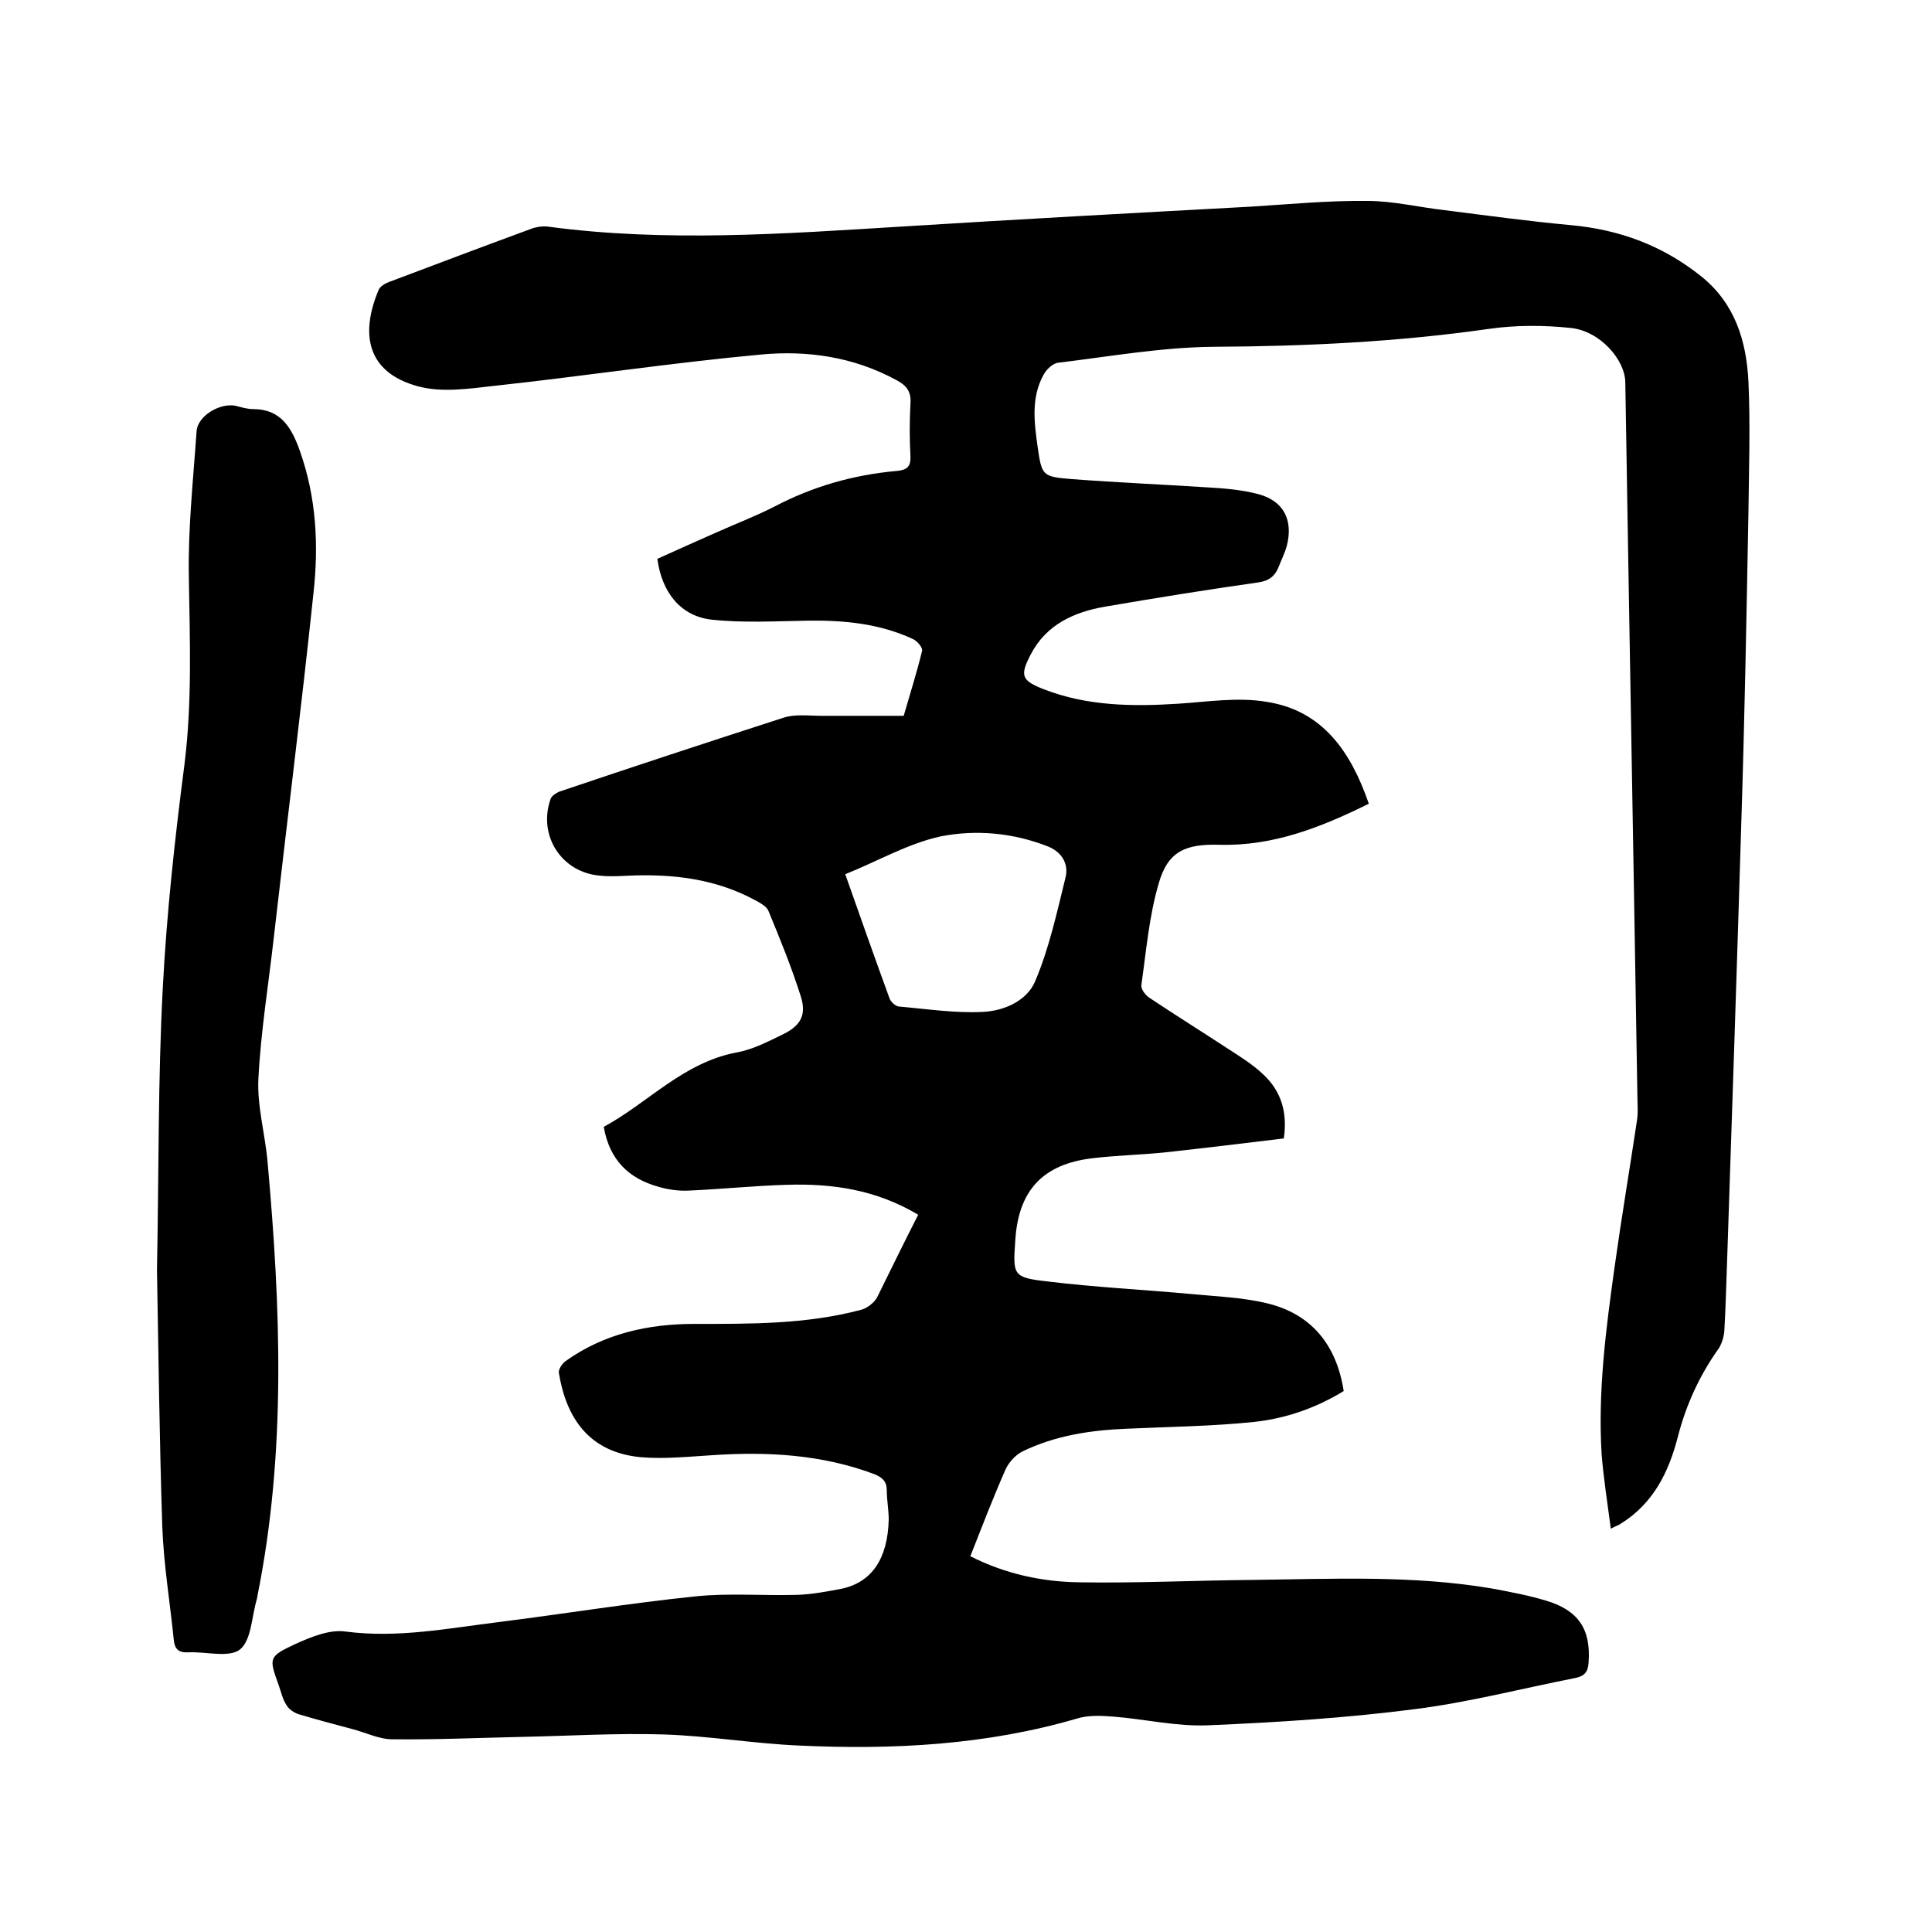
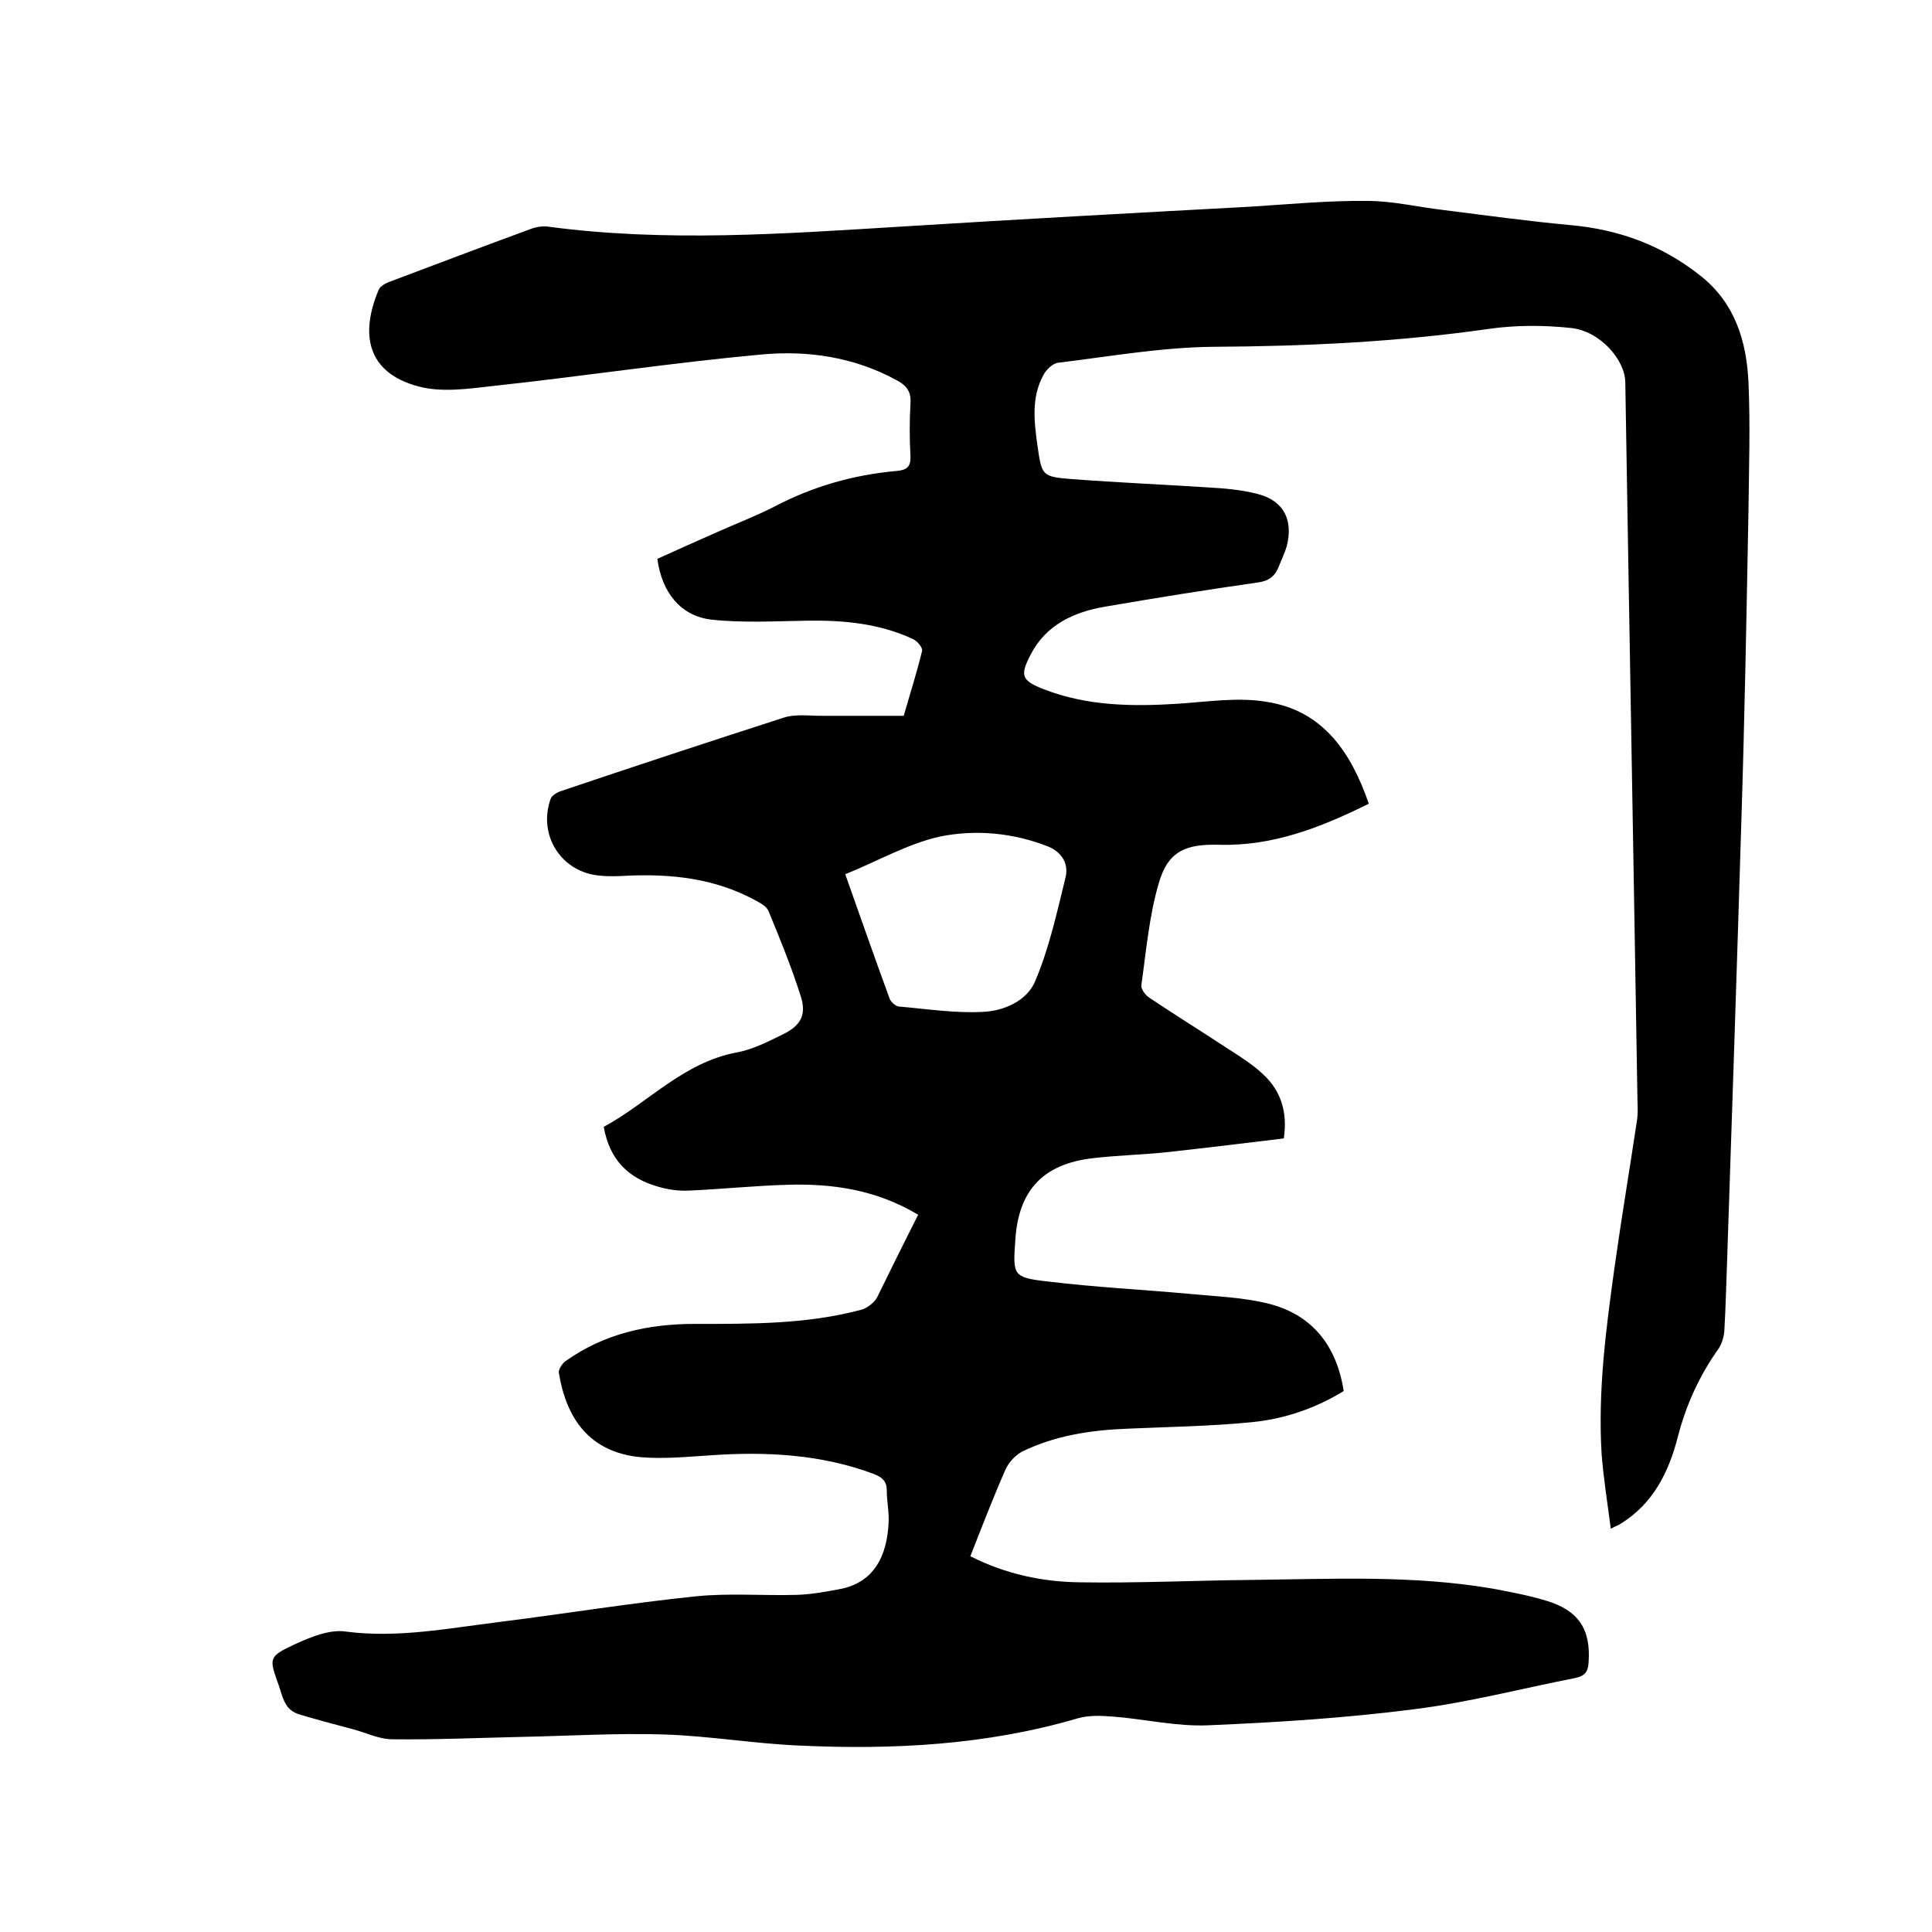
<svg xmlns="http://www.w3.org/2000/svg" enable-background="new 0 0 400 400" viewBox="0 0 400 400">
  <path d="m190.1 251.5c-8.7-5.2-17.8-6.5-27.2-6.2-6.8.2-13.5.9-20.3 1.2-2.1.1-4.3-.2-6.3-.8-6.1-1.7-10.1-5.5-11.3-12.4 9.1-4.9 16.4-13.3 27.5-15.4 3.4-.6 6.6-2.3 9.7-3.8 3.6-1.8 4.8-4 3.6-7.8-1.9-6-4.3-11.9-6.7-17.7-.4-1-1.8-1.7-2.9-2.3-8.2-4.4-17-5.4-26.2-5-1.9.1-3.8.2-5.7 0-8-.6-13-8.3-10.3-15.9.2-.6 1.1-1.2 1.8-1.5 15.4-5.2 30.9-10.3 46.4-15.3 2.4-.8 5.2-.4 7.9-.4h17c1.3-4.5 2.7-8.9 3.8-13.4.2-.7-1-2.1-1.9-2.5-6.9-3.2-14.2-3.9-21.7-3.8-6.6.1-13.3.5-19.9-.2-6.5-.7-10.4-5.7-11.3-12.6 4-1.8 8.2-3.7 12.3-5.5 4-1.8 8-3.3 11.9-5.3 8-4.2 16.4-6.6 25.4-7.4 2.1-.2 2.9-.9 2.8-3.1-.2-3.6-.2-7.2 0-10.8.2-2.5-.8-3.8-2.9-4.9-8.8-4.8-18.4-6.2-28-5.3-18.5 1.7-36.9 4.5-55.4 6.5-5.2.6-10.8 1.4-15.6.1-10.8-2.9-12-11-8.2-20 .3-.7 1.3-1.3 2.1-1.6 9.8-3.7 19.6-7.4 29.4-11 1-.4 2.3-.6 3.4-.5 24.5 3.3 49 1.5 73.5 0 24-1.5 47.9-2.8 71.9-4.1 8.1-.5 16.3-1.3 24.4-1.2 5.3 0 10.6 1.3 15.9 1.9 8.7 1.1 17.4 2.3 26.1 3.1 10.1.9 19.1 4.2 27.1 10.6 7 5.6 9.4 13.4 9.8 21.9.4 8.9.1 17.8 0 26.7-.4 21.7-.8 43.4-1.5 65.1-.9 29.8-1.9 59.7-2.9 89.5-.2 5.1-.3 10.2-.6 15.2-.1 1.2-.5 2.5-1.1 3.5-4 5.6-6.8 11.7-8.5 18.3-1.9 7.4-5.1 13.9-11.9 18.1-.4.3-.9.4-2 1-.7-5.4-1.5-10.4-1.9-15.4-.8-13.1.9-26 2.7-38.9 1.4-10 3.1-20.1 4.6-30.1.3-1.8.1-3.6.1-5.4-.8-49.2-1.7-98.4-2.5-147.6-.1-4.7-5.3-10.6-11.3-11.2-5.6-.6-11.5-.6-17 .2-18.9 2.7-37.9 3.6-57 3.7-10.7.1-21.4 2-32.1 3.3-1.1.1-2.5 1.4-3.1 2.6-2.5 4.6-1.9 9.6-1.2 14.6.9 6.2.9 6.4 7.2 6.9 9.3.7 18.6 1.1 27.9 1.7 3.6.2 7.2.5 10.6 1.4 5.3 1.4 7.3 5.4 5.9 10.8-.4 1.4-1.1 2.8-1.6 4.1-.8 2.1-2.1 3.1-4.4 3.4-10.6 1.5-21.1 3.2-31.6 5-6.4 1.1-12.2 3.7-15.4 9.9-2.3 4.4-1.9 5.4 2.7 7.2 9 3.5 18.4 3.6 27.8 3 6.1-.4 12.4-1.4 18.3-.4 11.7 1.8 17.5 10.4 21.2 21.1-9.9 4.9-19.8 8.8-30.9 8.5-7-.2-10.7 1.3-12.6 8-2 6.8-2.6 14.1-3.6 21.1-.1.8.9 2.1 1.7 2.6 5.4 3.6 11 7.1 16.5 10.7 2.5 1.6 5 3.2 7.1 5.2 3.6 3.4 5 7.7 4.2 13.2-8.2 1-16.5 2-24.7 2.9-4.9.5-9.9.6-14.9 1.2-10.3 1.2-15.4 6.7-16 17.1-.5 7.1-.5 7.6 6.6 8.4 9.8 1.2 19.8 1.7 29.7 2.6 5.2.5 10.6.7 15.7 1.9 9.3 2.2 14.5 8.6 16 18.2-5.7 3.5-12 5.7-18.6 6.4-8.7.9-17.5 1-26.3 1.4-7.5.3-14.8 1.4-21.6 4.7-1.4.7-2.8 2.2-3.5 3.7-2.6 5.9-4.9 11.9-7.3 18 7.3 3.7 14.9 5.3 22.6 5.4 12 .2 24.1-.4 36.1-.5 16.5-.2 33-1 49.4 1.8 3.7.7 7.5 1.4 11.1 2.5 6.7 2 9.3 5.9 8.8 12.8-.1 1.9-.8 2.8-2.7 3.2-11.2 2.2-22.3 5.1-33.6 6.5-14 1.8-28.2 2.7-42.4 3.3-6.6.3-13.2-1.3-19.8-1.8-2.5-.2-5.1-.3-7.4.4-18.8 5.5-38.1 6.5-57.5 5.6-9.4-.4-18.7-2-28.1-2.3-9.7-.3-19.5.3-29.2.5-9 .2-18 .6-27 .5-2.7 0-5.5-1.4-8.2-2.1-3.8-1-7.5-2-11.2-3.1-.9-.3-2-1-2.5-1.9-.8-1.2-1.1-2.7-1.6-4.1-2-5.6-2.2-5.9 3.4-8.5 3.3-1.5 7.2-3.1 10.5-2.6 10.8 1.4 21.3-.7 31.9-2 13.5-1.7 27-3.9 40.6-5.3 6.9-.7 13.9-.1 20.9-.3 3.1-.1 6.3-.7 9.4-1.3 6.2-1.4 9.4-6.3 9.6-14.3 0-2-.4-4-.4-6 0-1.9-.9-2.7-2.6-3.4-10.9-4.1-22.3-4.7-33.8-3.9-4.8.3-9.7.8-14.5.4-10.8-1-15.5-8.2-17-17.5-.1-.7.7-1.9 1.4-2.4 8-5.7 17.1-7.7 26.7-7.7 11.5 0 23.1.1 34.4-2.9 1.3-.3 2.8-1.5 3.4-2.6 2.9-5.9 5.6-11.4 8.5-17.1zm-15.1-70.5c3.1 8.8 6.1 17.3 9.2 25.8.3.7 1.3 1.6 2 1.6 5.8.5 11.5 1.4 17.3 1.1 4.4-.2 9.1-2.3 10.8-6.3 2.9-6.8 4.5-14.2 6.3-21.5.7-2.8-.7-5.2-3.5-6.4-7.3-2.9-15.1-3.6-22.5-2.1-6.7 1.5-12.9 5.1-19.6 7.8z" />
-   <path d="m32.5 263c.4-20.8.2-39.6 1.2-58.4.8-15.5 2.5-31 4.5-46.4 1.6-12.9 1.1-25.7.9-38.6-.2-10.1.9-20.2 1.6-30.3.2-3.2 4.8-5.9 8-5.3 1.2.3 2.5.7 3.7.7 5.8 0 8 3.9 9.7 8.7 3.4 9.6 3.9 19.5 2.8 29.4-2.5 23.8-5.5 47.5-8.2 71.2-1.1 9.8-2.7 19.5-3.2 29.3-.3 5.7 1.4 11.5 1.9 17.3 2.7 30 3.9 60-2.1 89.8 0 .2-.1.4-.1.6-1.1 3.6-1.1 8.5-3.5 10.5-2.3 1.8-7.1.4-10.8.6-1.9.1-2.7-.7-2.9-2.4-.8-7.9-2.1-15.7-2.4-23.6-.6-18.4-.8-36.7-1.1-53.1z" />
</svg>